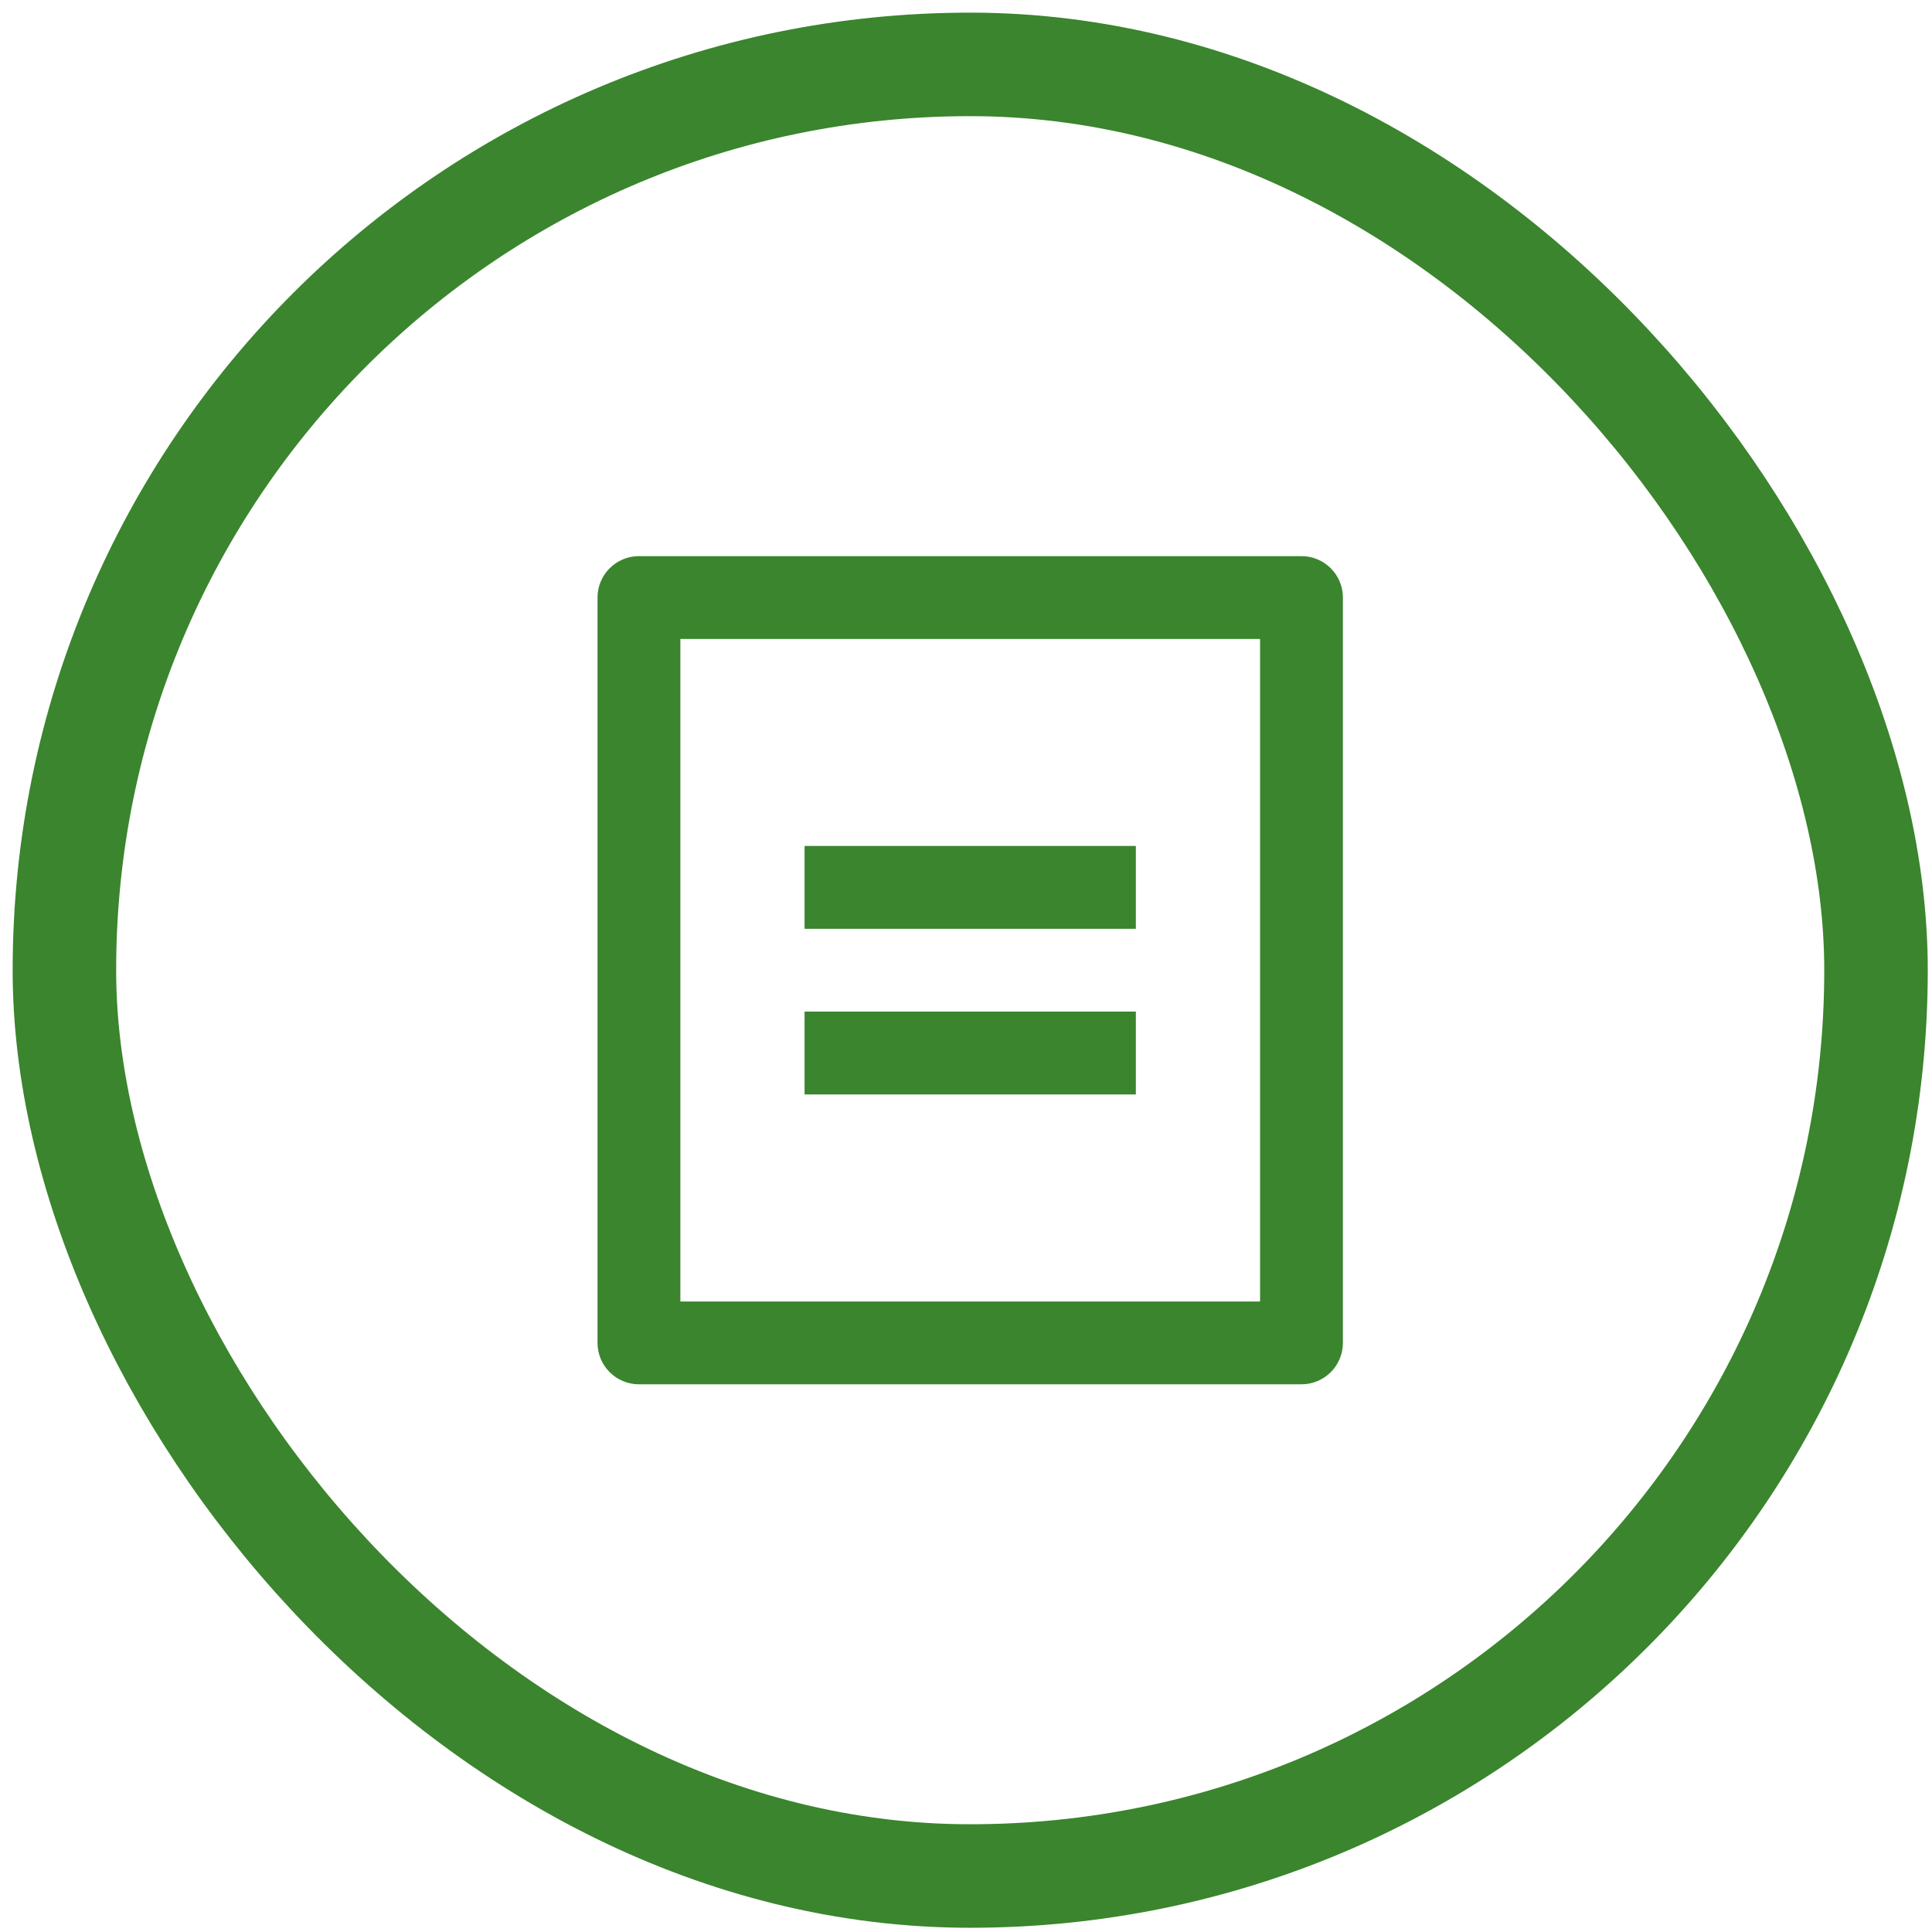
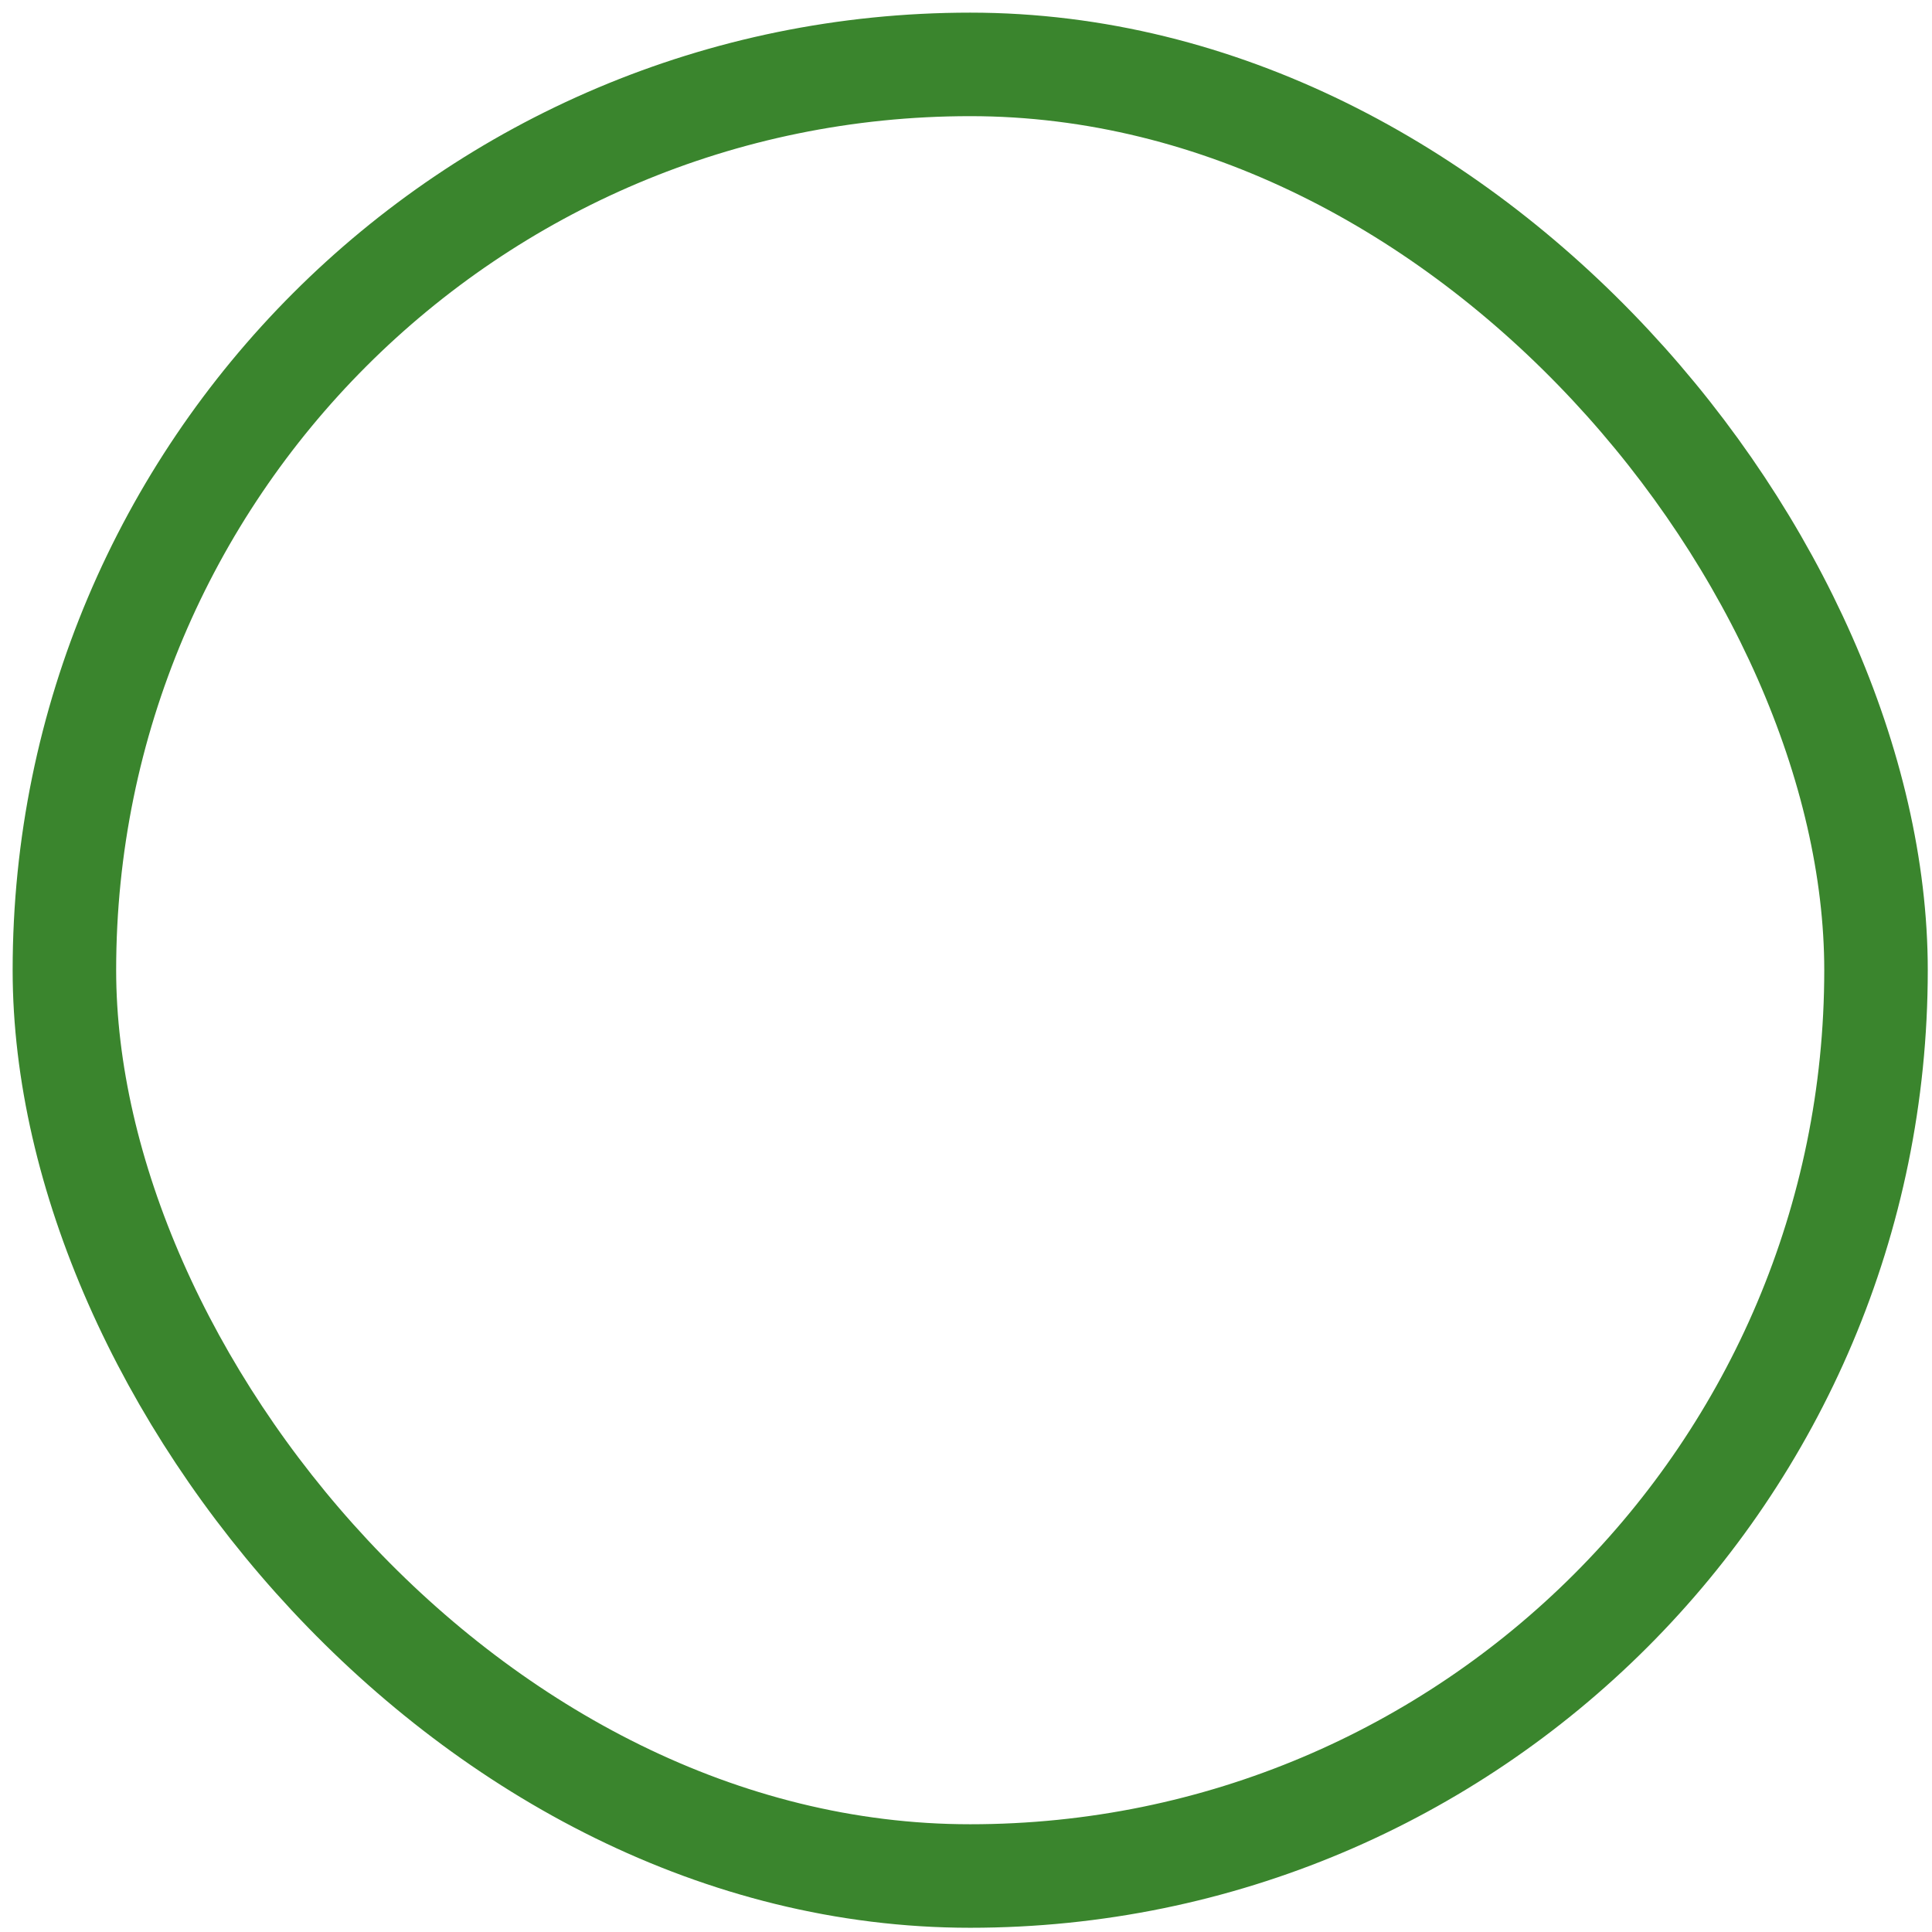
<svg xmlns="http://www.w3.org/2000/svg" fill="none" height="100%" overflow="visible" preserveAspectRatio="none" style="display: block;" viewBox="0 0 90 90" width="100%">
  <g id="Icon">
    <rect height="84.392" rx="42.196" stroke="#3A852D" stroke-width="4.822" width="84.392" x="3" y="3" />
-     <path d="M60.628 64.486H29.765C28.699 64.486 27.835 63.622 27.835 62.557V27.835C27.835 26.77 28.699 25.907 29.765 25.907H60.628C61.693 25.907 62.557 26.77 62.557 27.835V62.557C62.557 63.622 61.693 64.486 60.628 64.486ZM58.699 60.628V29.765H31.694V60.628H58.699ZM37.48 39.409H52.912V43.267H37.48V39.409ZM37.48 47.125H52.912V50.983H37.48V47.125Z" fill="#3A852D" id="Vector" />
  </g>
</svg>